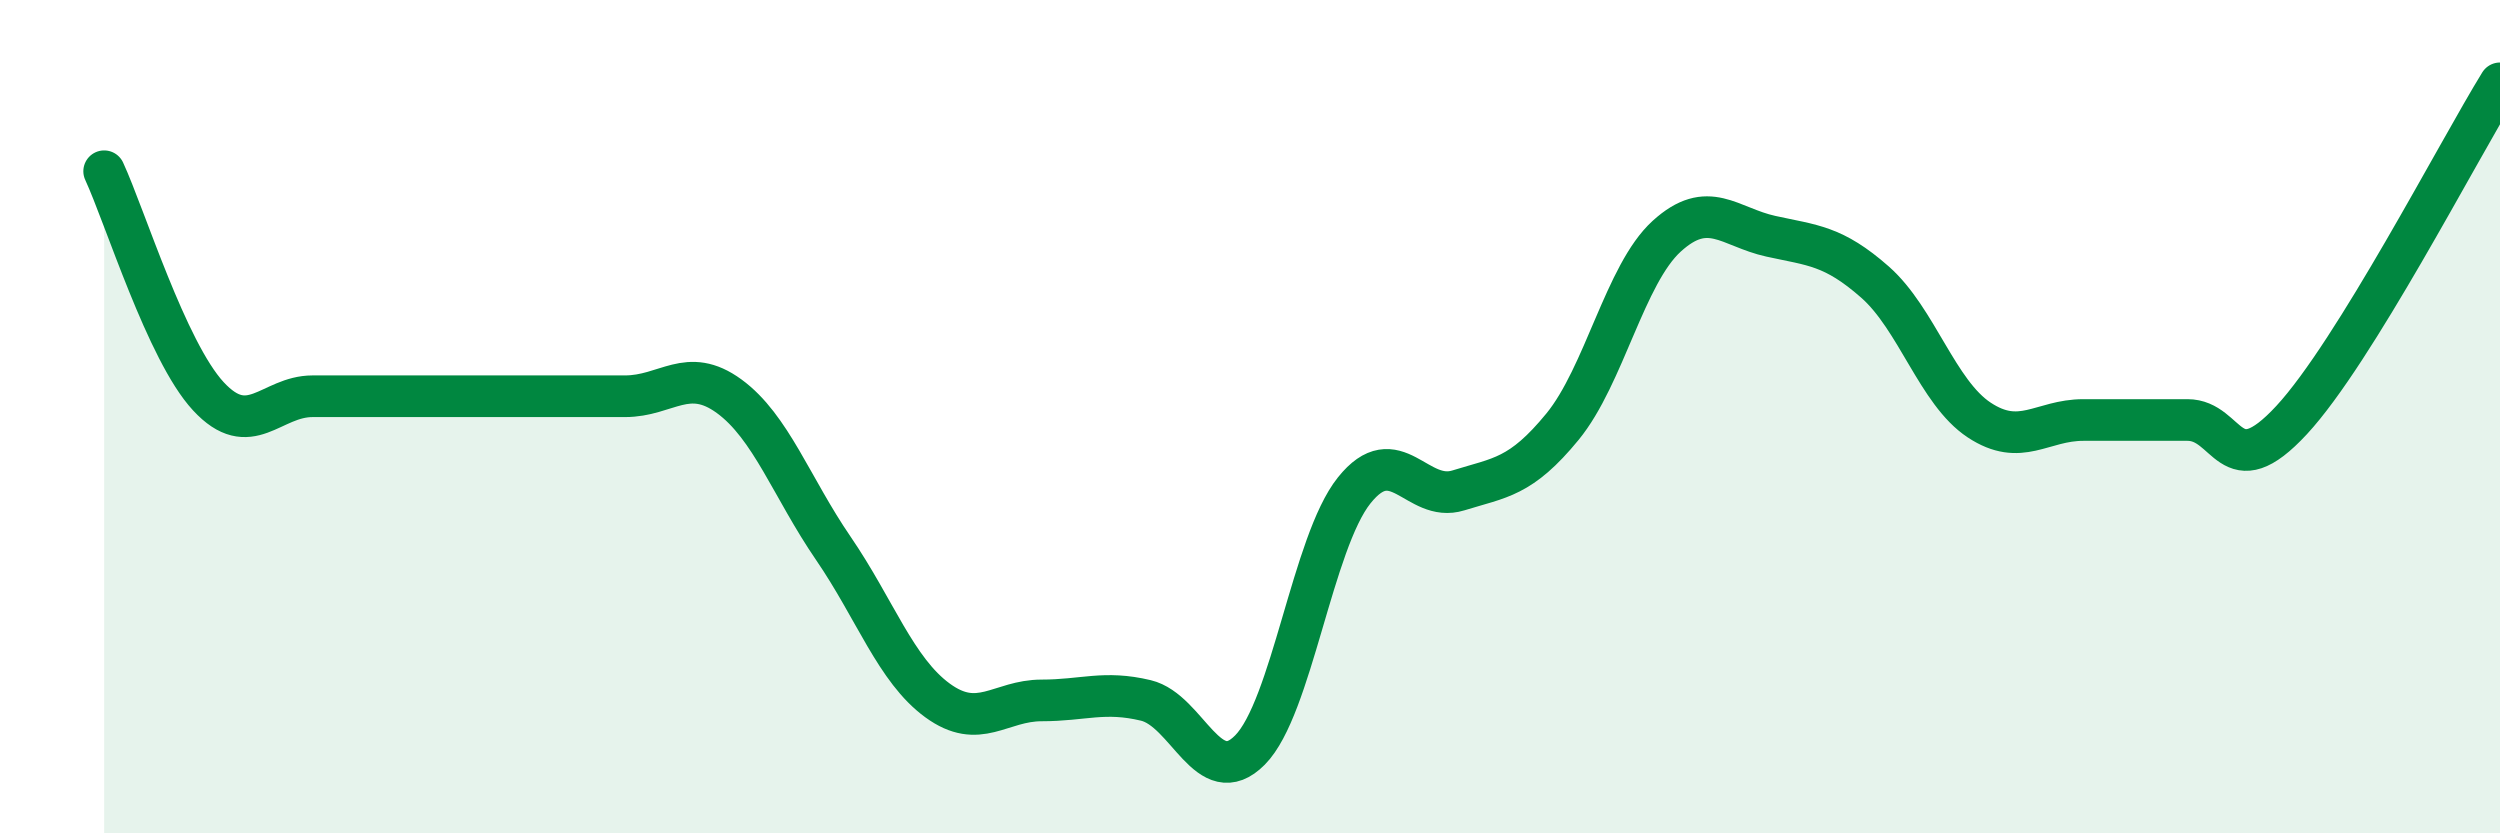
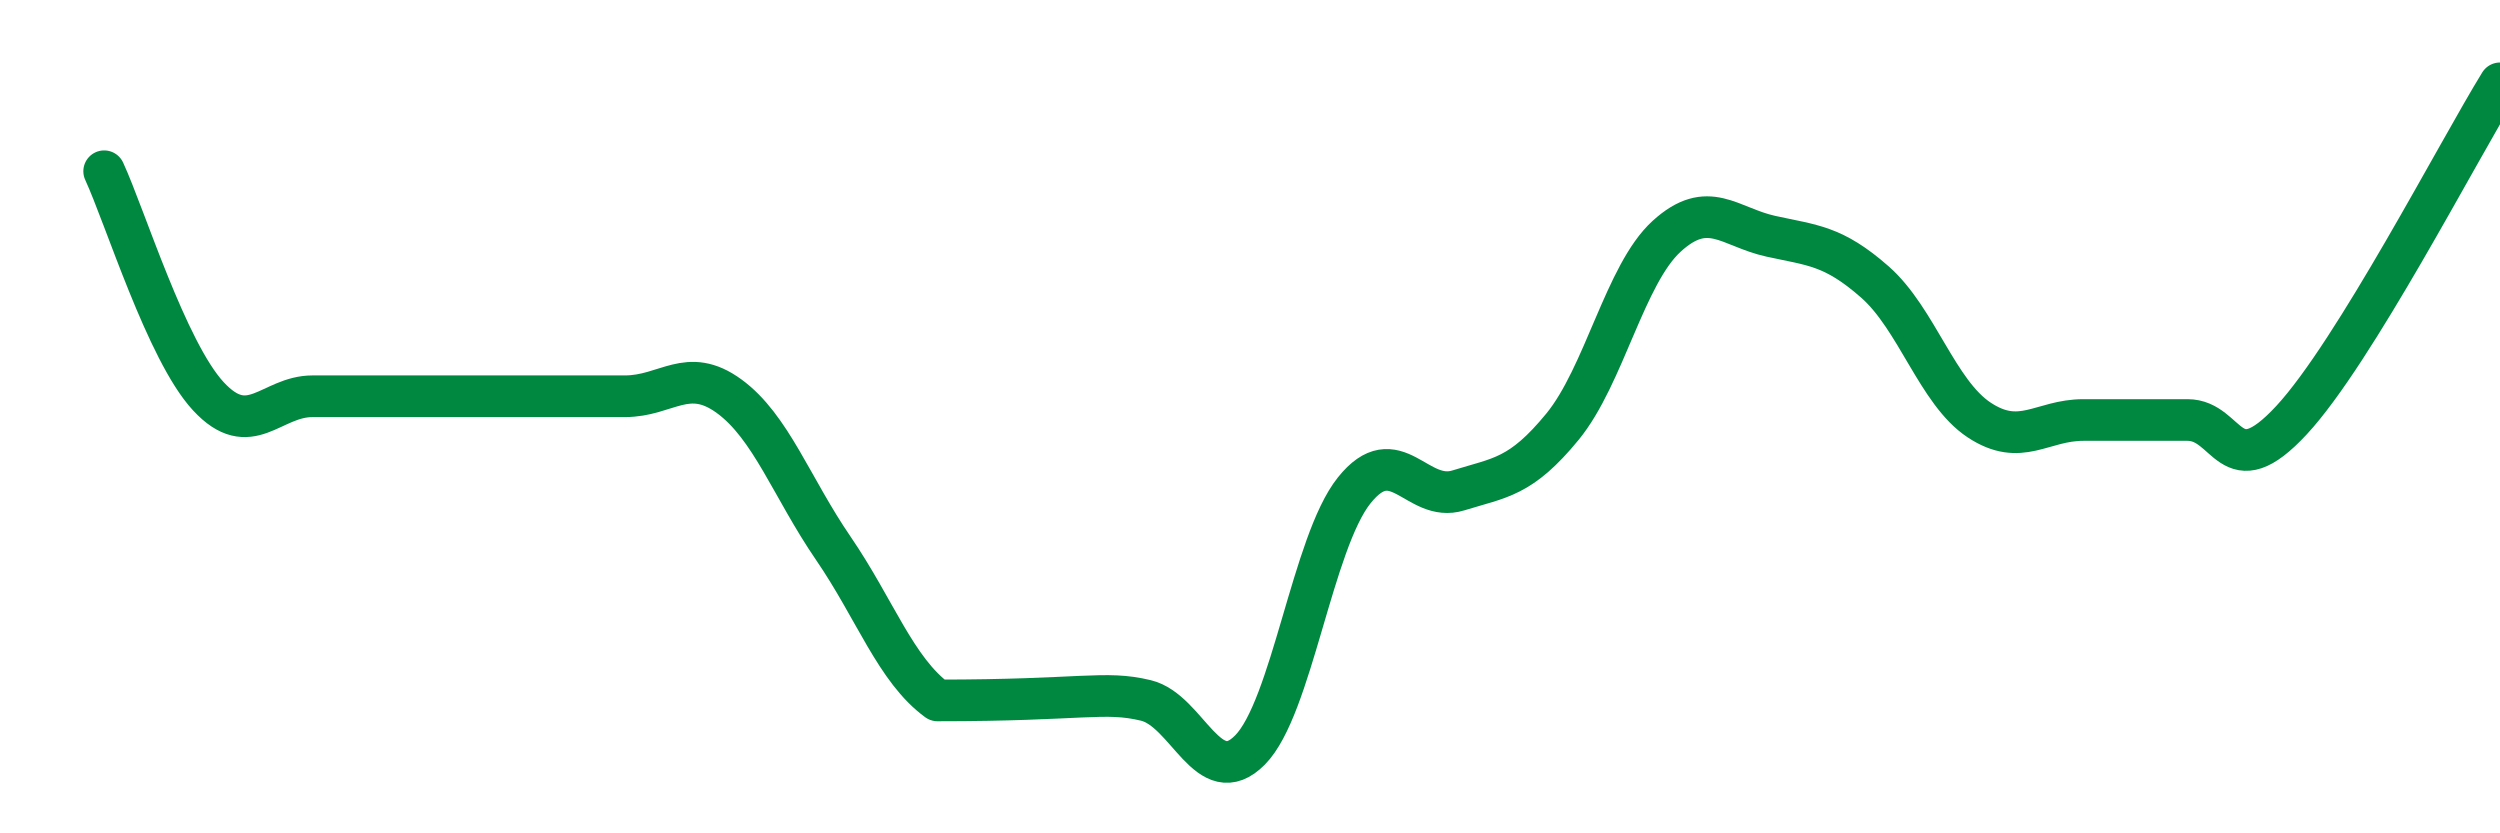
<svg xmlns="http://www.w3.org/2000/svg" width="60" height="20" viewBox="0 0 60 20">
-   <path d="M 2.5,4.11 C 3,5.19 4,8.43 5,9.51 C 6,10.59 6.5,9.51 7.5,9.51 C 8.5,9.51 9,9.51 10,9.51 C 11,9.51 11.5,9.51 12.5,9.51 C 13.5,9.51 14,9.51 15,9.51 C 16,9.51 16.5,8.78 17.5,9.51 C 18.5,10.24 19,11.7 20,13.16 C 21,14.62 21.5,16.08 22.5,16.81 C 23.5,17.54 24,16.81 25,16.81 C 26,16.81 26.5,16.57 27.5,16.81 C 28.5,17.05 29,19.01 30,18 C 31,16.99 31.5,13.02 32.5,11.77 C 33.5,10.52 34,12.08 35,11.77 C 36,11.46 36.5,11.46 37.5,10.24 C 38.5,9.02 39,6.58 40,5.67 C 41,4.76 41.5,5.45 42.5,5.67 C 43.5,5.89 44,5.89 45,6.77 C 46,7.65 46.5,9.42 47.5,10.08 C 48.5,10.74 49,10.08 50,10.08 C 51,10.08 51.5,10.08 52.5,10.08 C 53.5,10.08 53.5,11.7 55,10.08 C 56.5,8.46 59,3.62 60,2L60 20L2.5 20Z" fill="#008740" opacity="0.1" stroke-linecap="round" stroke-linejoin="round" />
-   <path d="M 2.5,4.11 C 3,5.19 4,8.43 5,9.51 C 6,10.59 6.5,9.51 7.5,9.51 C 8.5,9.51 9,9.51 10,9.51 C 11,9.51 11.5,9.51 12.5,9.51 C 13.5,9.51 14,9.51 15,9.51 C 16,9.51 16.5,8.78 17.5,9.51 C 18.5,10.24 19,11.7 20,13.16 C 21,14.62 21.5,16.08 22.5,16.81 C 23.5,17.54 24,16.81 25,16.81 C 26,16.81 26.5,16.57 27.5,16.81 C 28.5,17.05 29,19.01 30,18 C 31,16.99 31.5,13.02 32.5,11.77 C 33.5,10.52 34,12.08 35,11.77 C 36,11.46 36.5,11.46 37.5,10.24 C 38.5,9.02 39,6.58 40,5.67 C 41,4.76 41.5,5.45 42.5,5.67 C 43.5,5.89 44,5.89 45,6.77 C 46,7.65 46.5,9.42 47.5,10.08 C 48.5,10.74 49,10.08 50,10.08 C 51,10.08 51.5,10.08 52.5,10.08 C 53.5,10.08 53.5,11.7 55,10.08 C 56.5,8.46 59,3.62 60,2" stroke="#008740" stroke-width="1" fill="none" stroke-linecap="round" stroke-linejoin="round" />
+   <path d="M 2.5,4.11 C 3,5.19 4,8.43 5,9.51 C 6,10.59 6.5,9.51 7.5,9.51 C 8.5,9.51 9,9.51 10,9.51 C 11,9.51 11.5,9.51 12.5,9.51 C 13.5,9.51 14,9.51 15,9.51 C 16,9.51 16.5,8.78 17.5,9.51 C 18.5,10.24 19,11.7 20,13.16 C 21,14.62 21.5,16.08 22.5,16.81 C 26,16.81 26.5,16.57 27.5,16.81 C 28.5,17.05 29,19.01 30,18 C 31,16.99 31.5,13.02 32.5,11.77 C 33.5,10.52 34,12.08 35,11.77 C 36,11.46 36.5,11.46 37.5,10.24 C 38.5,9.02 39,6.58 40,5.67 C 41,4.76 41.5,5.45 42.5,5.67 C 43.5,5.89 44,5.89 45,6.77 C 46,7.65 46.5,9.42 47.5,10.08 C 48.5,10.74 49,10.08 50,10.08 C 51,10.08 51.5,10.08 52.5,10.08 C 53.5,10.08 53.5,11.7 55,10.08 C 56.5,8.46 59,3.62 60,2" stroke="#008740" stroke-width="1" fill="none" stroke-linecap="round" stroke-linejoin="round" />
</svg>